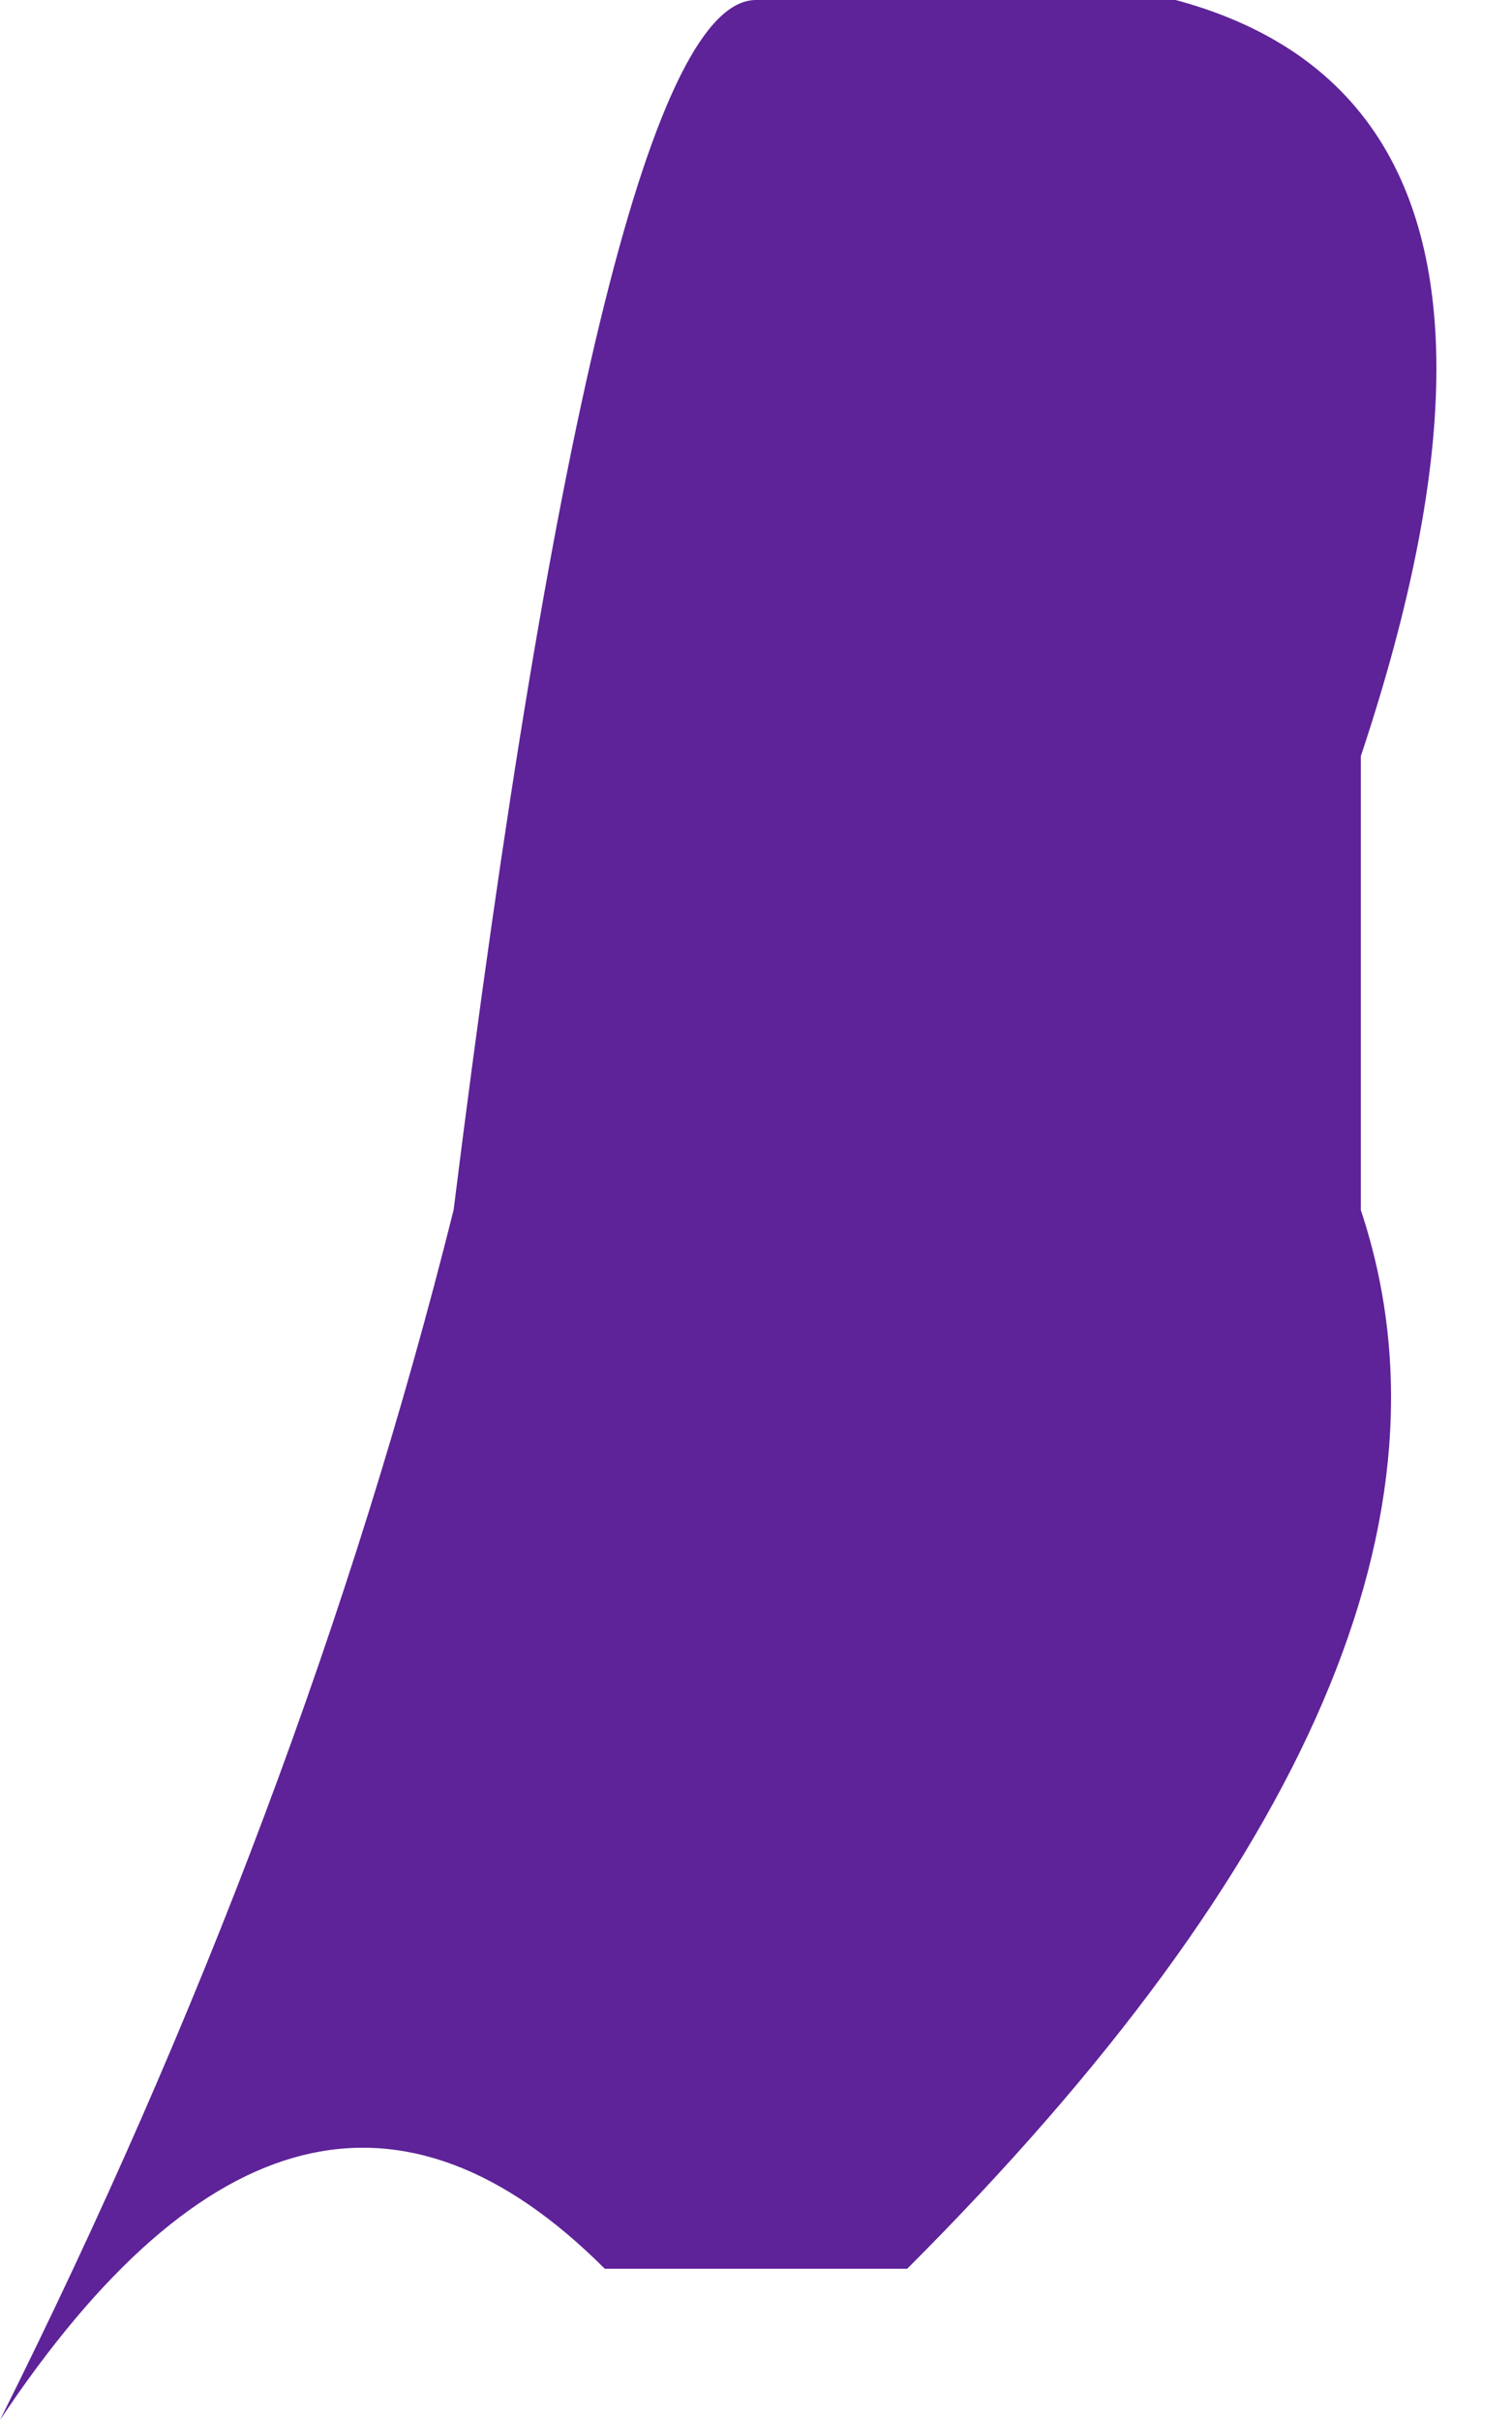
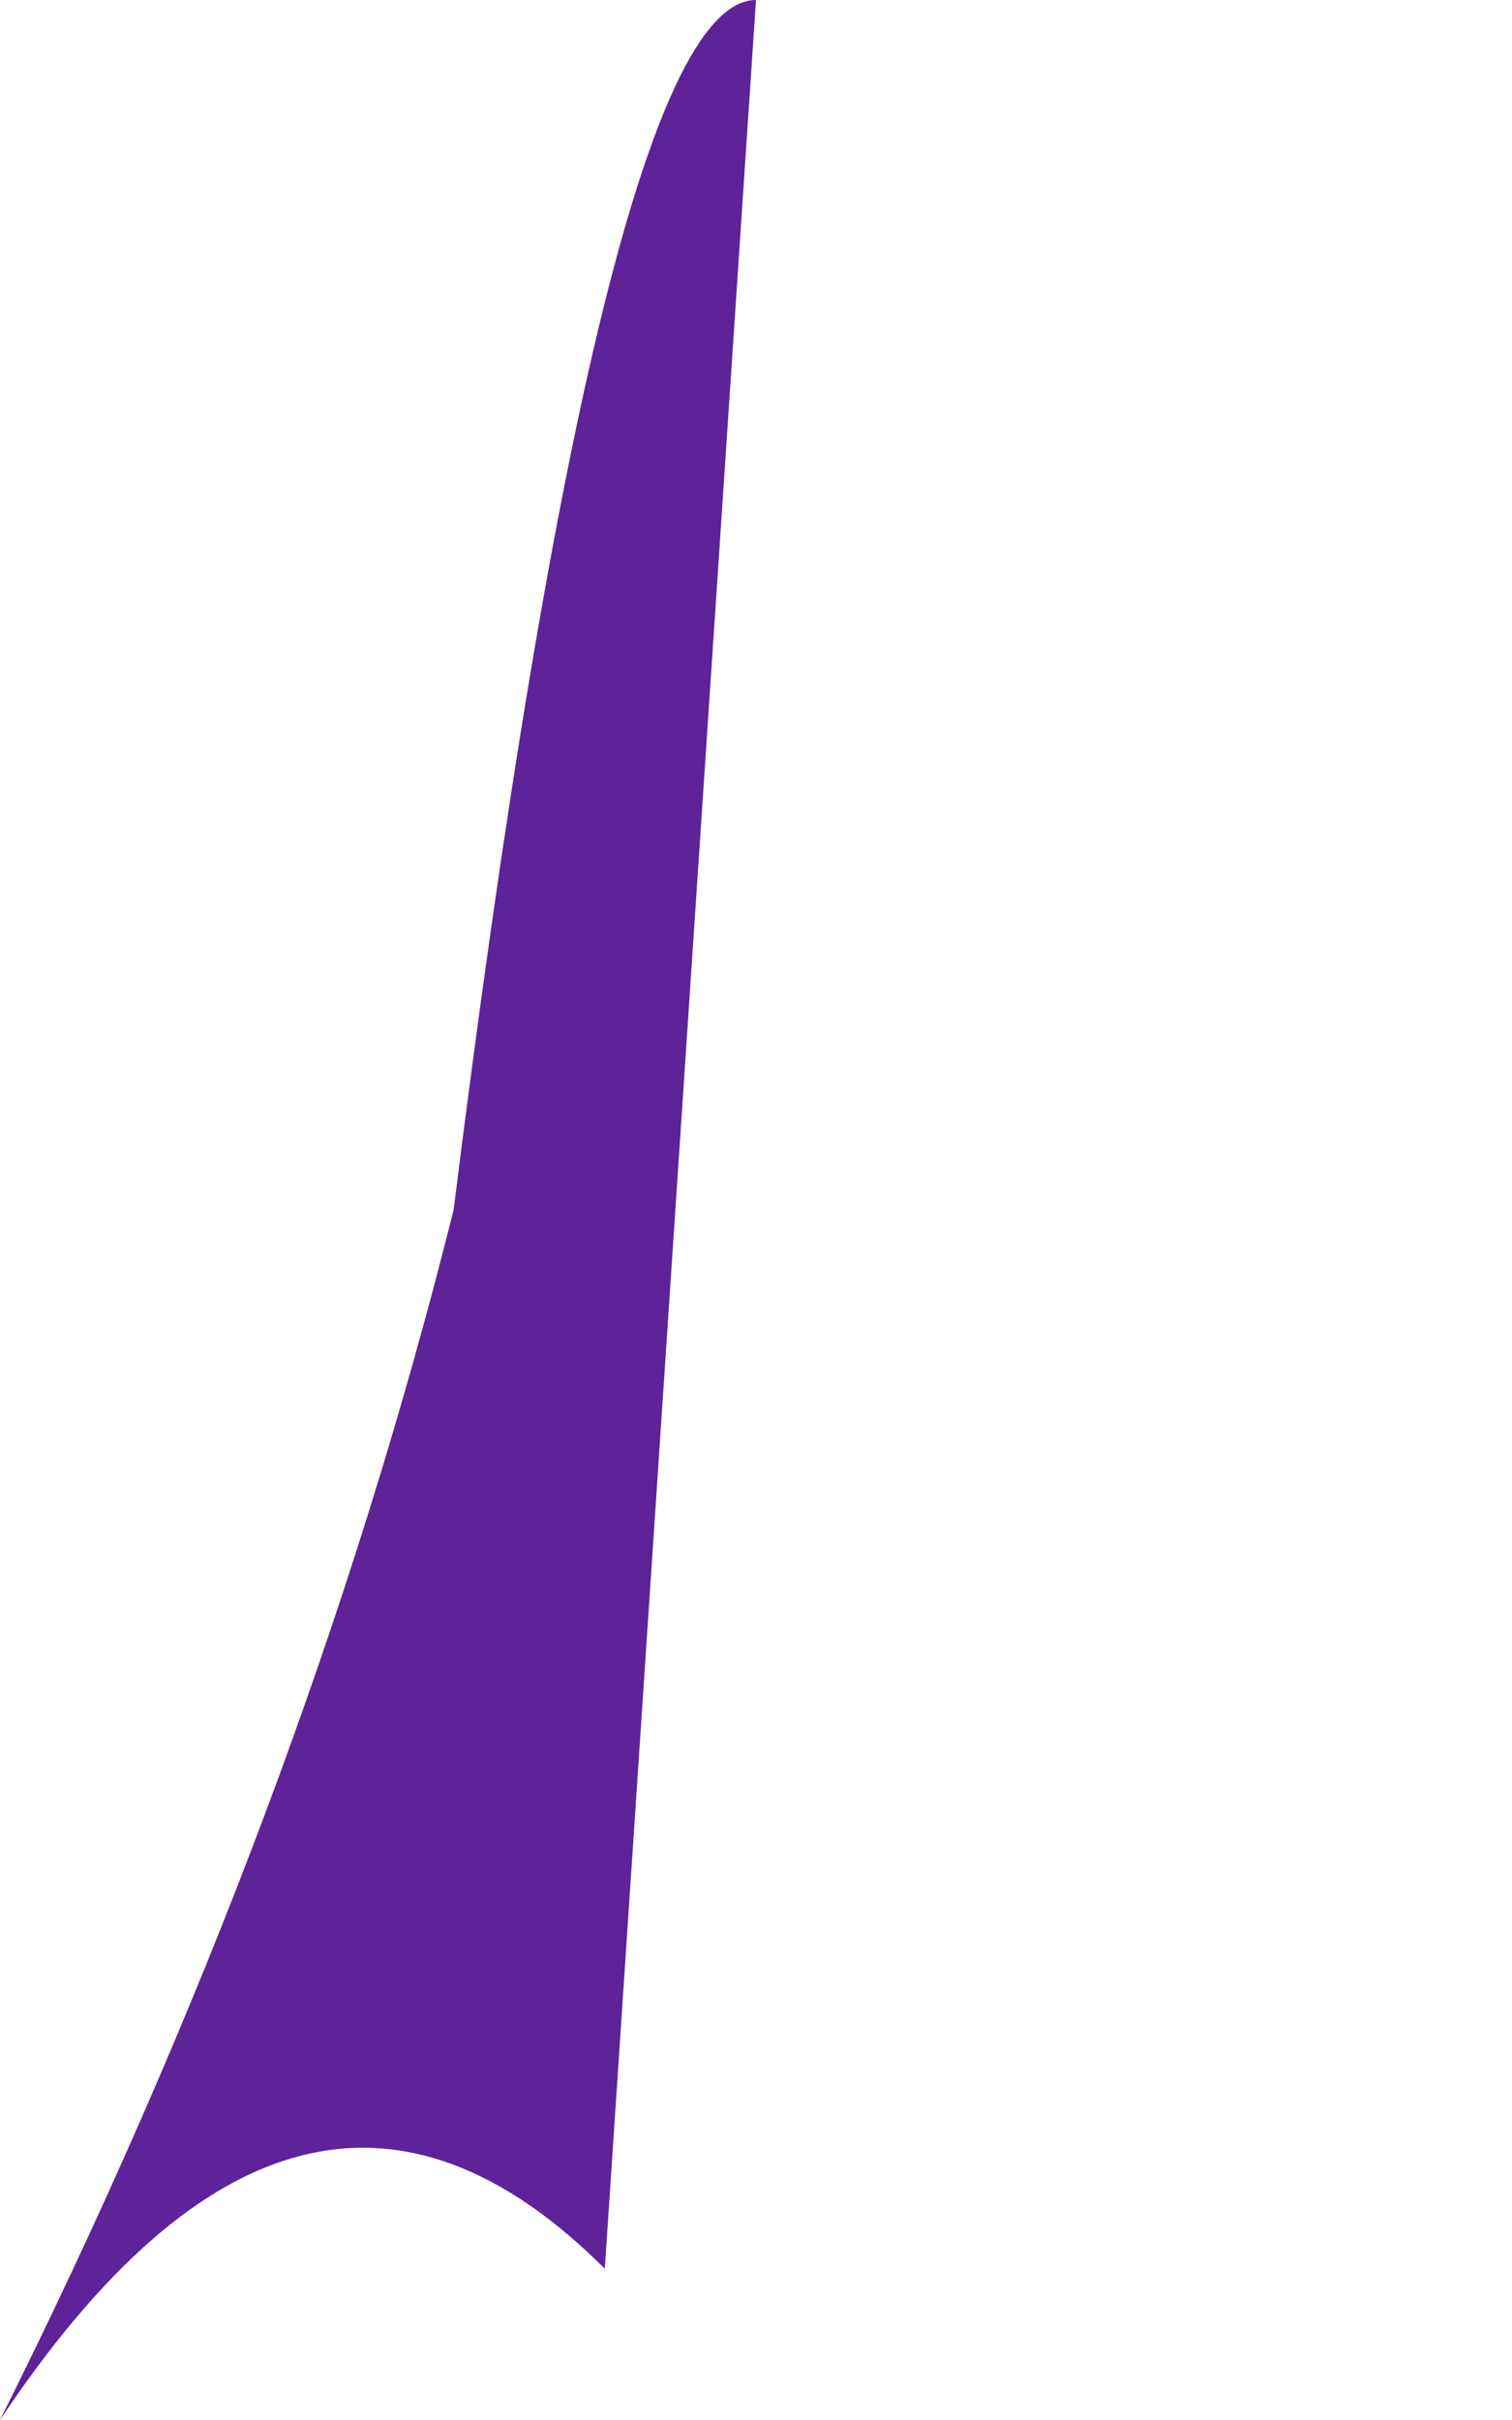
<svg xmlns="http://www.w3.org/2000/svg" height="0.8px" width="0.5px">
  <g transform="matrix(1.0, 0.0, 0.0, 1.0, 0.0, 0.0)">
-     <path d="M0.25 0.0 Q0.55 -0.05 0.45 0.25 0.45 0.3 0.45 0.4 0.5 0.55 0.3 0.75 L0.2 0.75 Q0.1 0.65 0.0 0.8 0.1 0.6 0.15 0.4 0.2 0.0 0.25 0.0" fill="#5e2299" fill-rule="evenodd" stroke="none" />
+     <path d="M0.25 0.0 L0.2 0.75 Q0.1 0.65 0.0 0.8 0.1 0.6 0.15 0.4 0.2 0.0 0.25 0.0" fill="#5e2299" fill-rule="evenodd" stroke="none" />
  </g>
</svg>